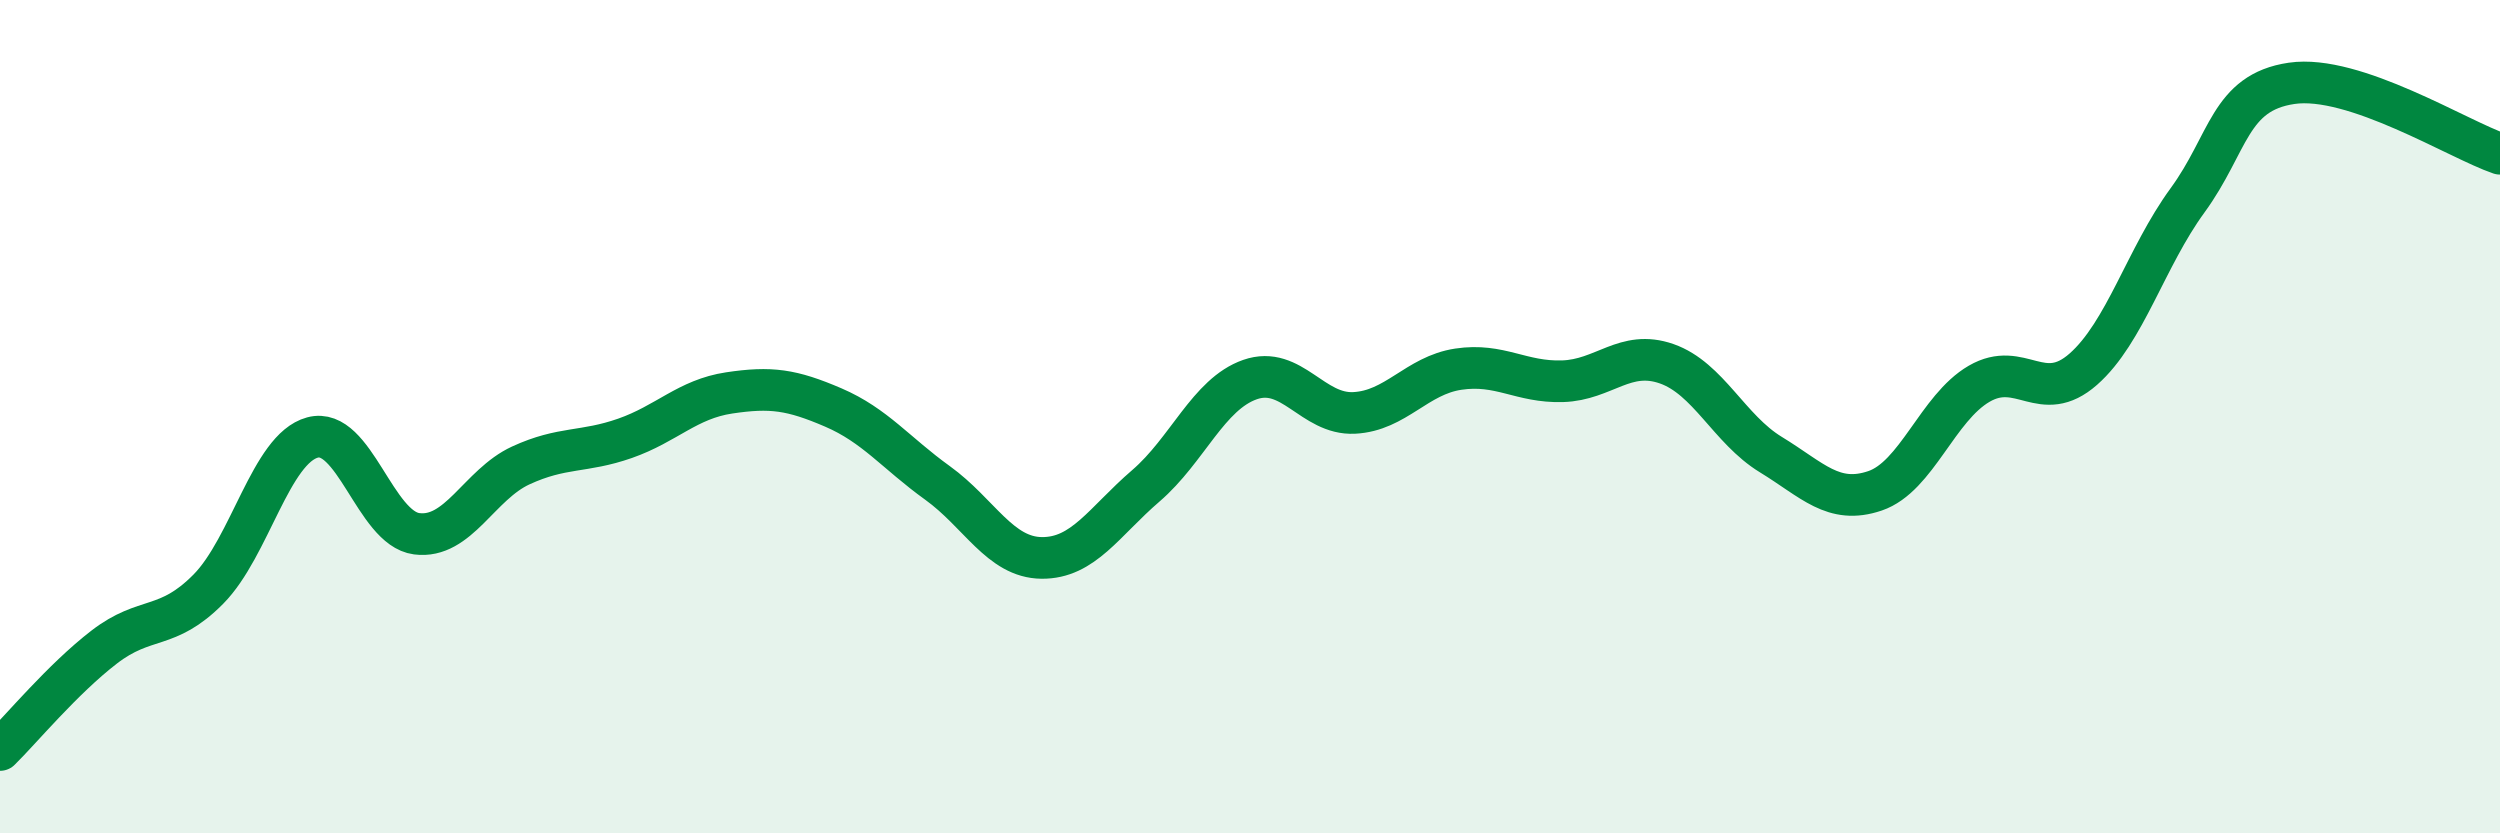
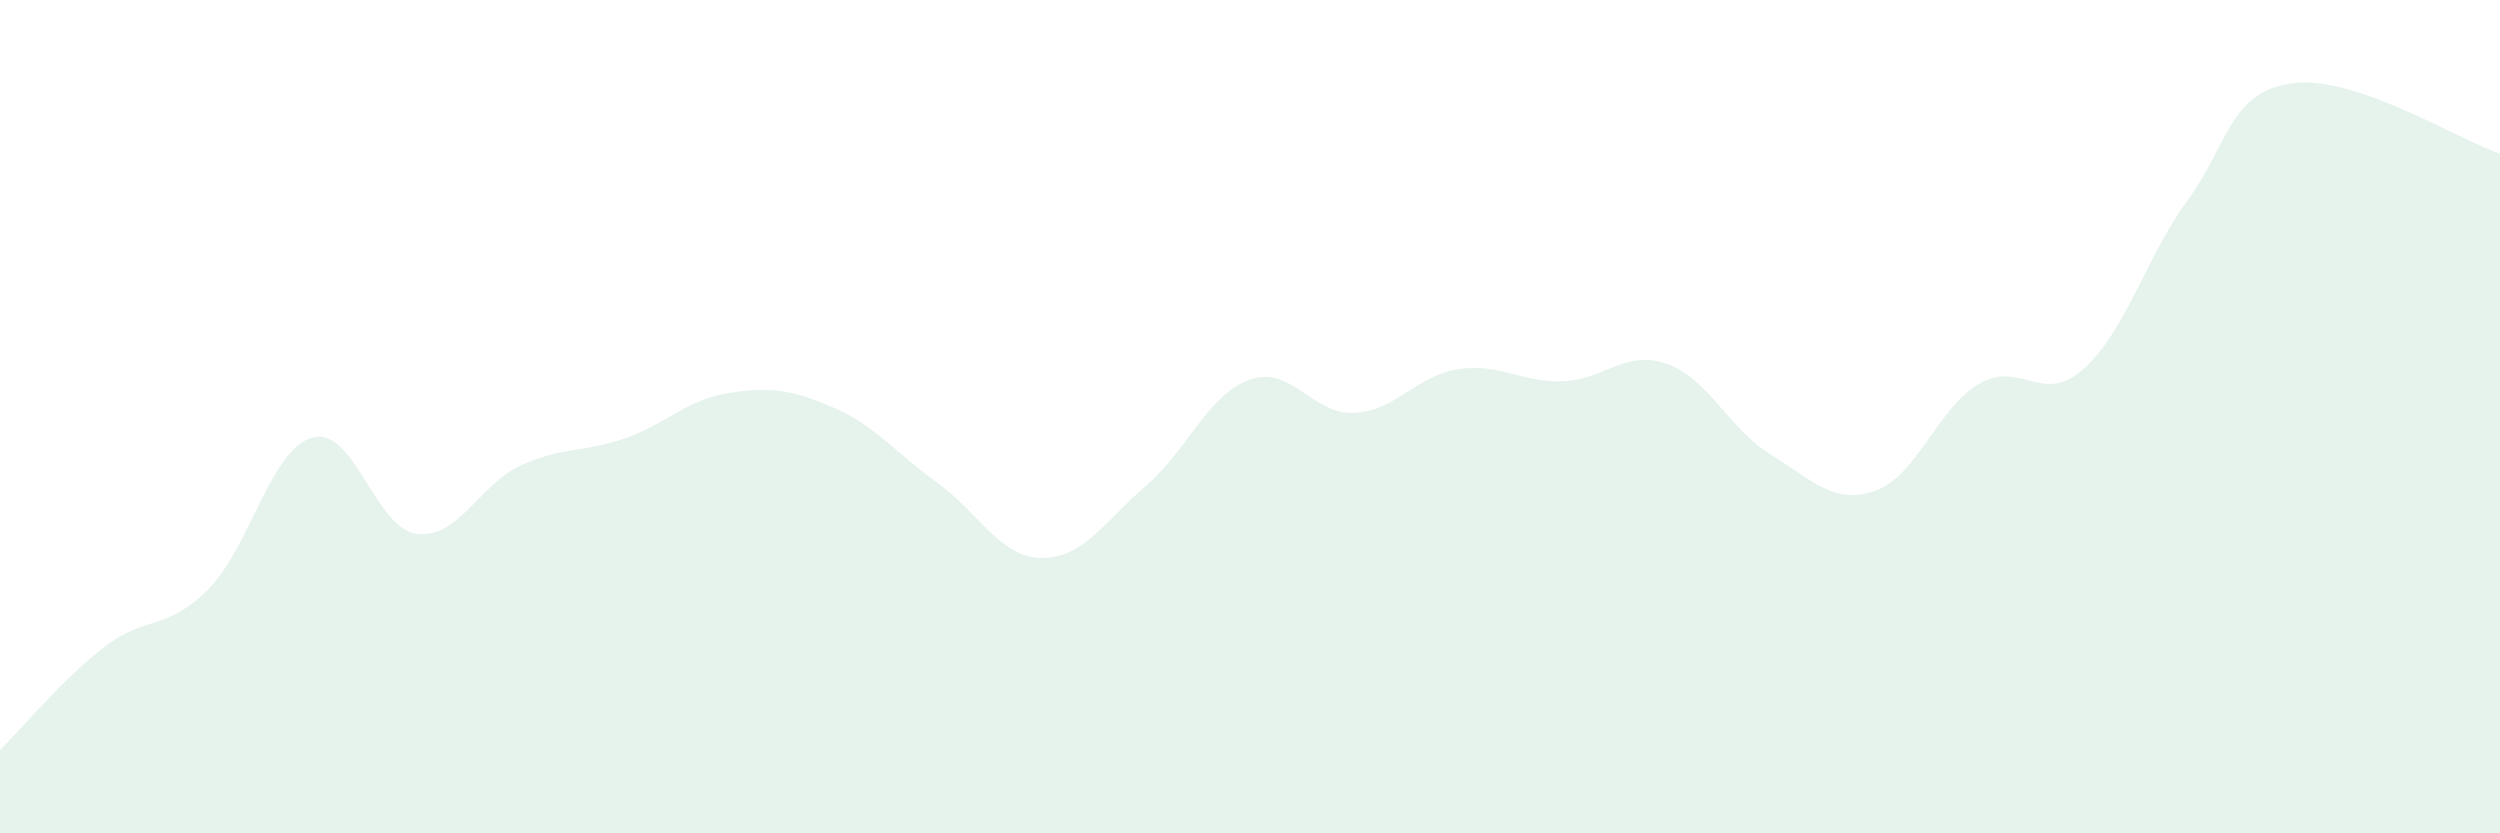
<svg xmlns="http://www.w3.org/2000/svg" width="60" height="20" viewBox="0 0 60 20">
  <path d="M 0,18 C 0.5,17.51 1.5,16.3 2.5,15.53 C 3.5,14.76 4,15.15 5,14.14 C 6,13.13 6.5,10.77 7.5,10.5 C 8.5,10.23 9,12.68 10,12.81 C 11,12.94 11.5,11.63 12.5,11.17 C 13.5,10.71 14,10.87 15,10.52 C 16,10.17 16.5,9.58 17.5,9.43 C 18.5,9.28 19,9.35 20,9.78 C 21,10.21 21.5,10.87 22.5,11.59 C 23.5,12.31 24,13.38 25,13.39 C 26,13.4 26.5,12.52 27.5,11.66 C 28.5,10.8 29,9.46 30,9.11 C 31,8.76 31.5,9.96 32.5,9.91 C 33.5,9.86 34,9.01 35,8.86 C 36,8.71 36.5,9.18 37.5,9.15 C 38.5,9.12 39,8.38 40,8.73 C 41,9.08 41.5,10.3 42.5,10.91 C 43.5,11.52 44,12.12 45,11.78 C 46,11.44 46.5,9.79 47.5,9.21 C 48.5,8.63 49,9.74 50,8.86 C 51,7.98 51.5,6.18 52.5,4.81 C 53.5,3.44 53.5,2.22 55,2 C 56.5,1.78 59,3.35 60,3.69L60 20L0 20Z" fill="#008740" opacity="0.1" stroke-linecap="round" stroke-linejoin="round" />
-   <path d="M 0,18 C 0.5,17.51 1.5,16.3 2.5,15.53 C 3.5,14.76 4,15.15 5,14.14 C 6,13.13 6.5,10.77 7.5,10.5 C 8.5,10.23 9,12.68 10,12.81 C 11,12.94 11.5,11.63 12.5,11.17 C 13.5,10.71 14,10.87 15,10.52 C 16,10.17 16.5,9.58 17.5,9.43 C 18.5,9.28 19,9.35 20,9.78 C 21,10.21 21.5,10.87 22.5,11.59 C 23.5,12.31 24,13.38 25,13.39 C 26,13.4 26.5,12.52 27.5,11.66 C 28.5,10.8 29,9.46 30,9.11 C 31,8.76 31.5,9.96 32.5,9.91 C 33.5,9.86 34,9.01 35,8.86 C 36,8.71 36.5,9.18 37.5,9.15 C 38.5,9.12 39,8.38 40,8.73 C 41,9.08 41.5,10.3 42.5,10.91 C 43.5,11.52 44,12.12 45,11.78 C 46,11.44 46.5,9.79 47.5,9.21 C 48.5,8.63 49,9.74 50,8.86 C 51,7.98 51.5,6.18 52.5,4.81 C 53.5,3.44 53.5,2.22 55,2 C 56.5,1.78 59,3.35 60,3.69" stroke="#008740" stroke-width="1" fill="none" stroke-linecap="round" stroke-linejoin="round" />
</svg>